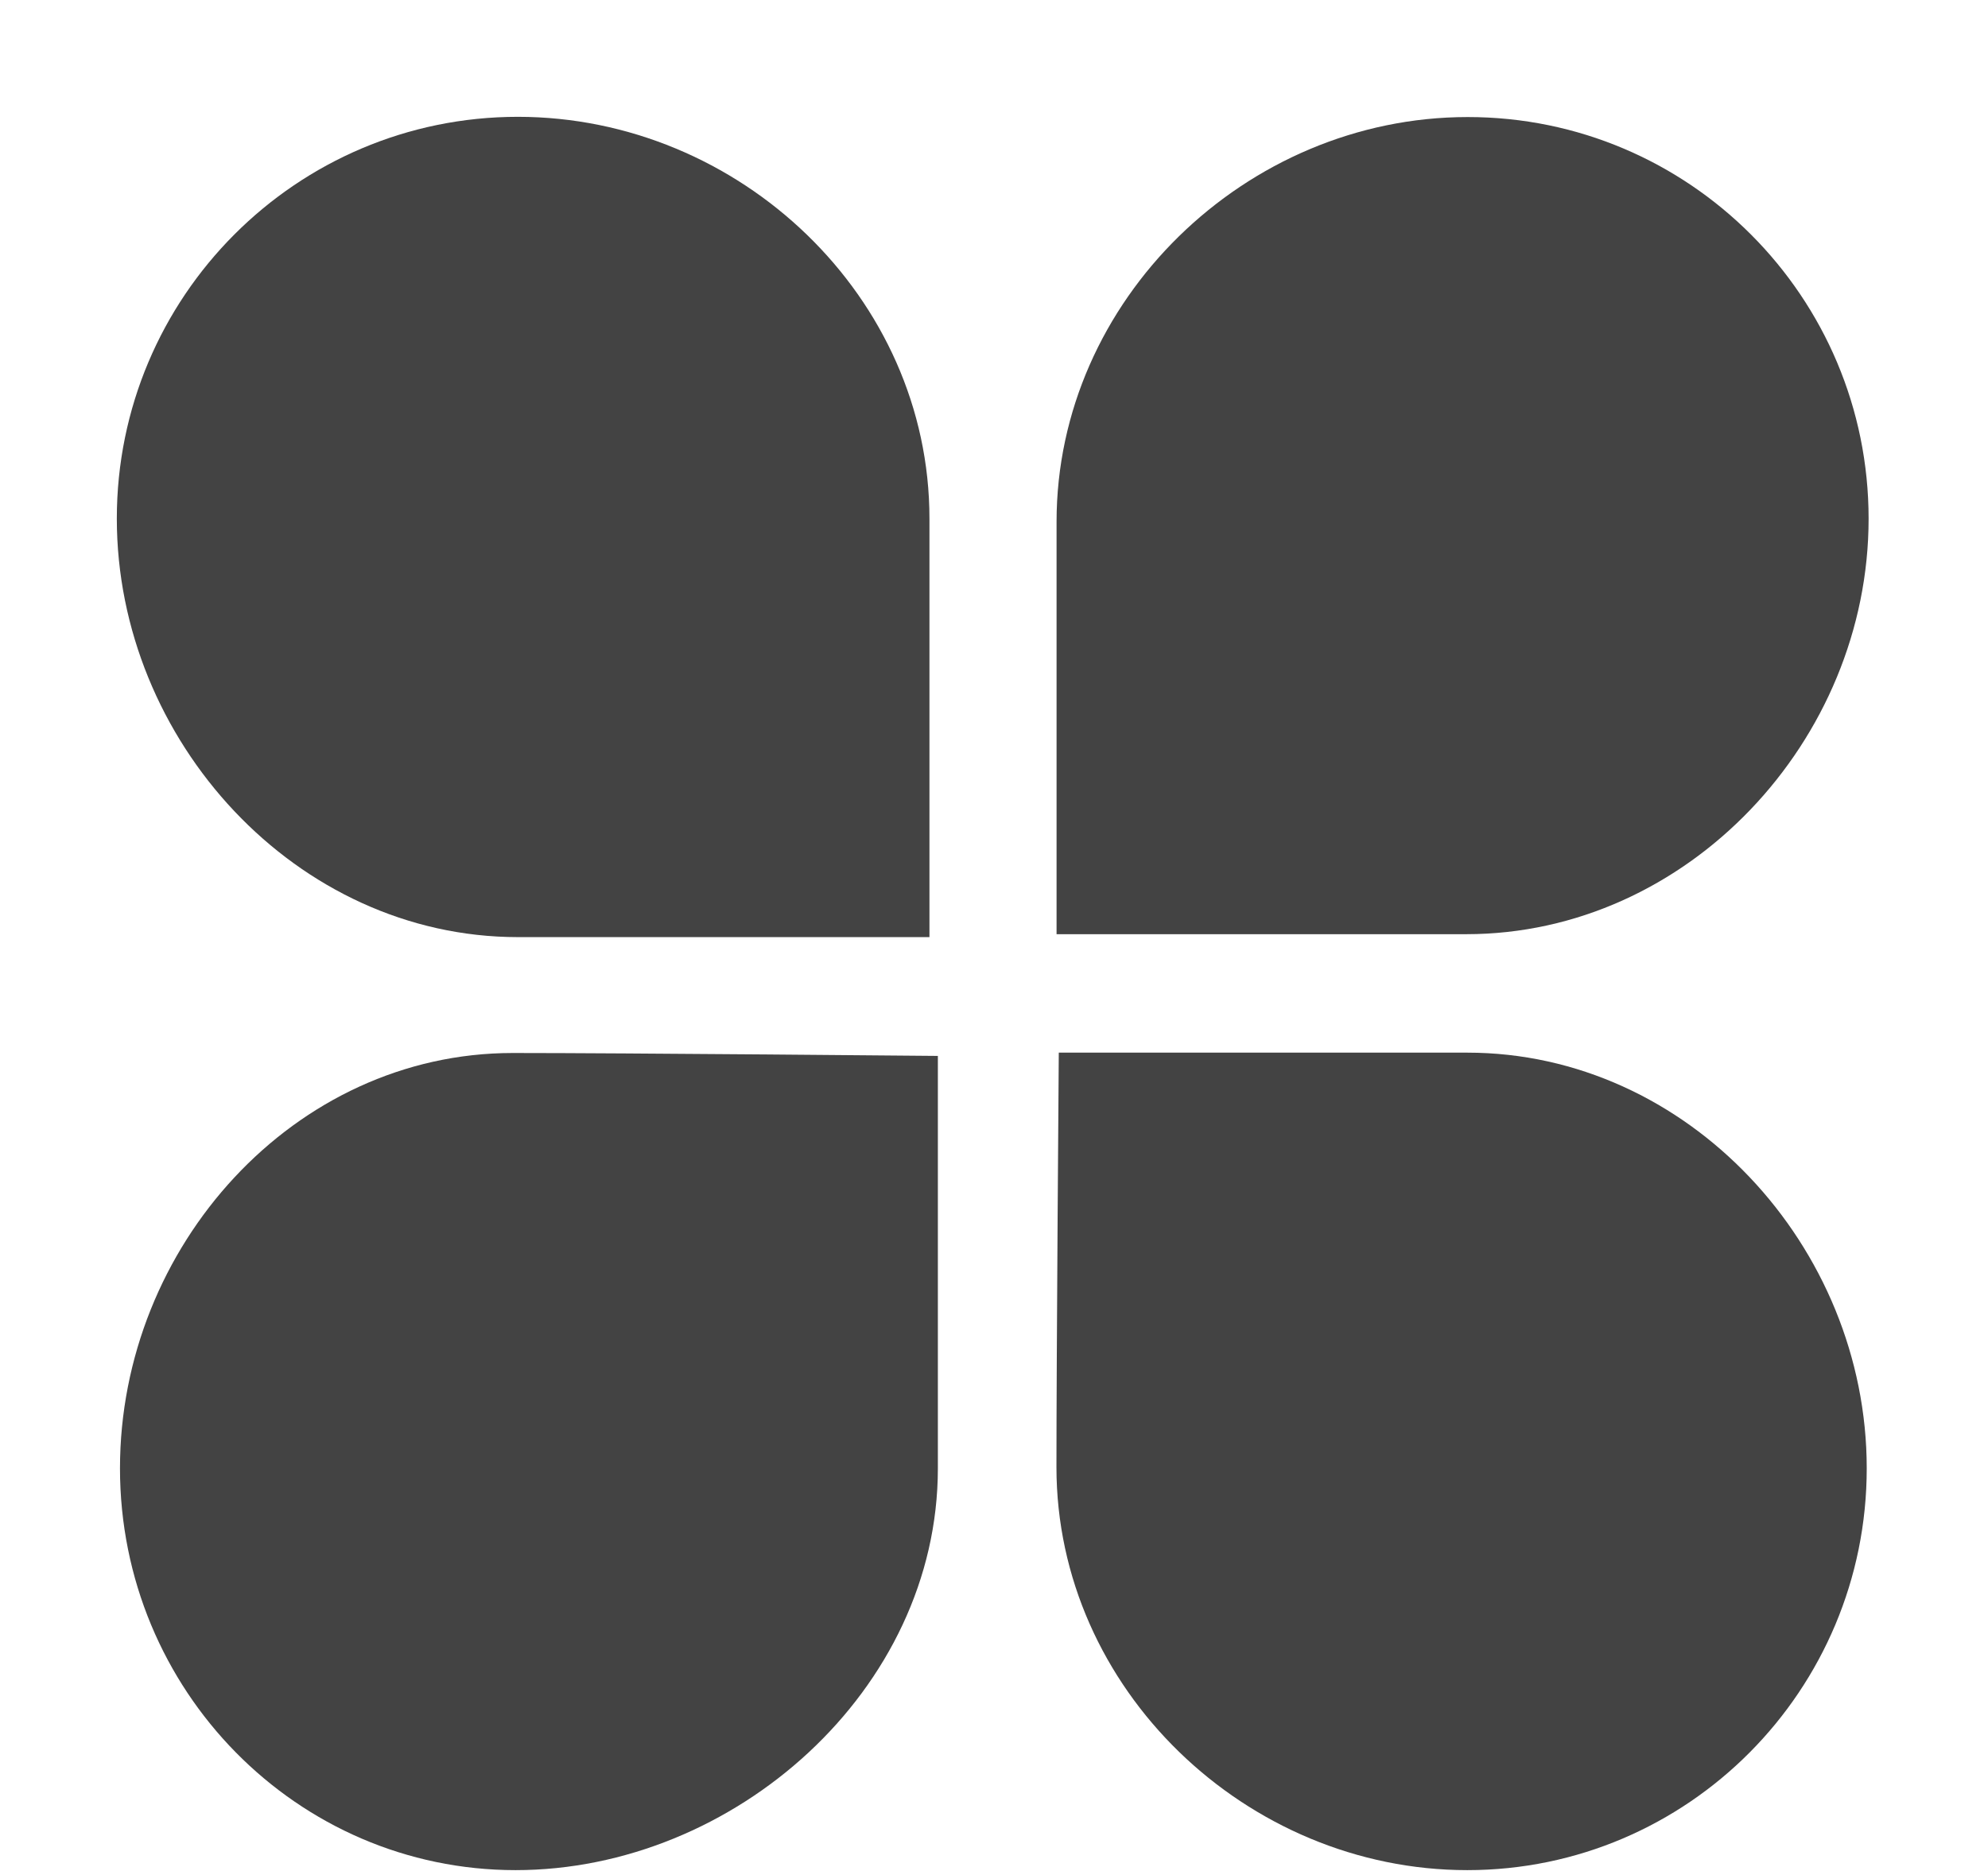
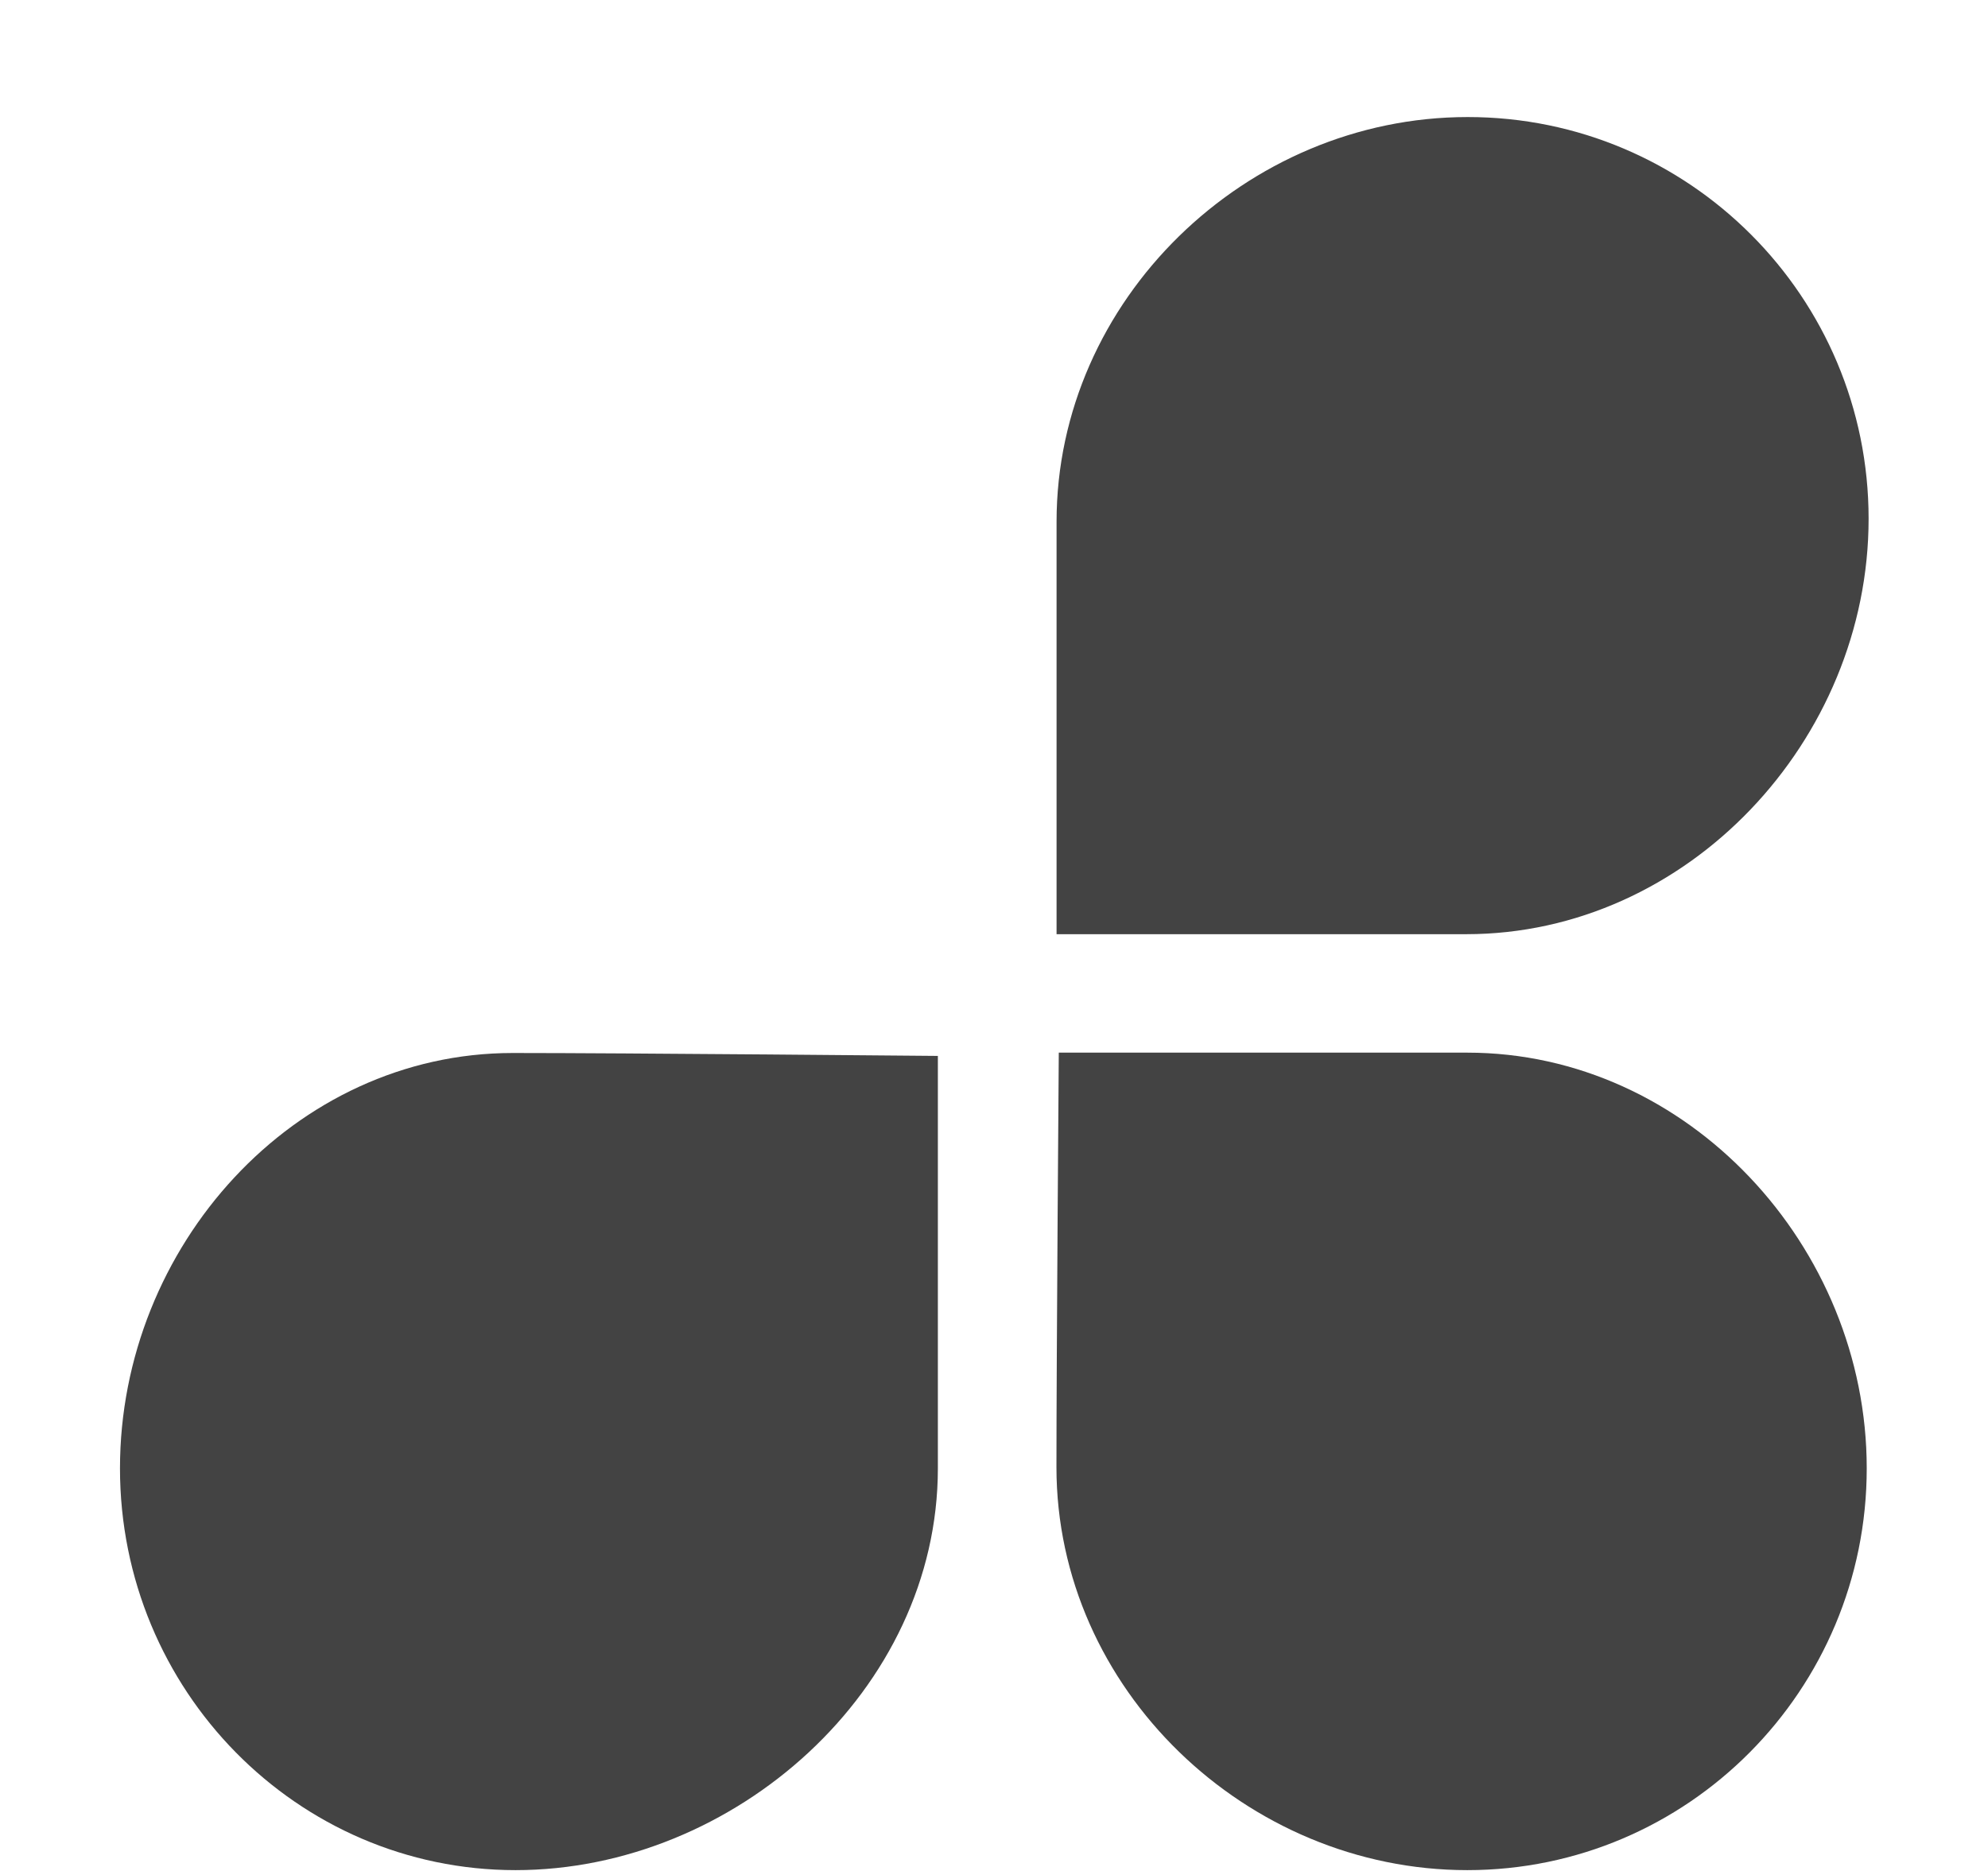
<svg xmlns="http://www.w3.org/2000/svg" viewBox="0 0 17 16" version="1.1" class="si-glyph si-glyph-clover">
  <title>1106</title>
  <defs />
  <g stroke="none" stroke-width="1" fill="none" fill-rule="evenodd">
    <g transform="translate(1, 1)" fill="#434343">
      <path d="M11.538,6.989 C10.591,6.989 8.035,6.989 8.035,6.989 L8.035,3.462 C8.035,1.566 9.655,0.001 11.55,0.001 C13.443,1.94906385e-11 14.979,1.539 14.979,3.436 C14.979,5.333 13.431,6.989 11.538,6.989 Z" class="si-glyph-fill" />
-       <path d="M6.948,7.014 C6.948,7.014 4.412,7.014 3.429,7.014 C1.534,7.014 -0.001,5.333 -0.001,3.435 C-0.001,1.539 1.534,-0.001 3.429,-0.001 C5.323,1.04591891e-11 6.948,1.538 6.948,3.435 L6.948,7.014 Z" class="si-glyph-fill" />
      <path d="M7.02,11.557 C7.02,13.454 5.277,14.993 3.409,14.993 C1.541,14.993 0.026,13.455 0.026,11.557 C0.026,9.659 1.516,8.005 3.384,8.005 C4.34,8.005 7.02,8.03 7.02,8.03 L7.02,11.557 Z" class="si-glyph-fill" />
      <path d="M11.547,14.993 C9.66,14.993 8.034,13.445 8.034,11.547 C8.034,10.604 8.054,8.002 8.054,8.002 L11.547,8.002 C13.433,8.002 14.963,9.659 14.963,11.557 C14.963,13.454 13.433,14.993 11.547,14.993 Z" class="si-glyph-fill" />
    </g>
  </g>
</svg>